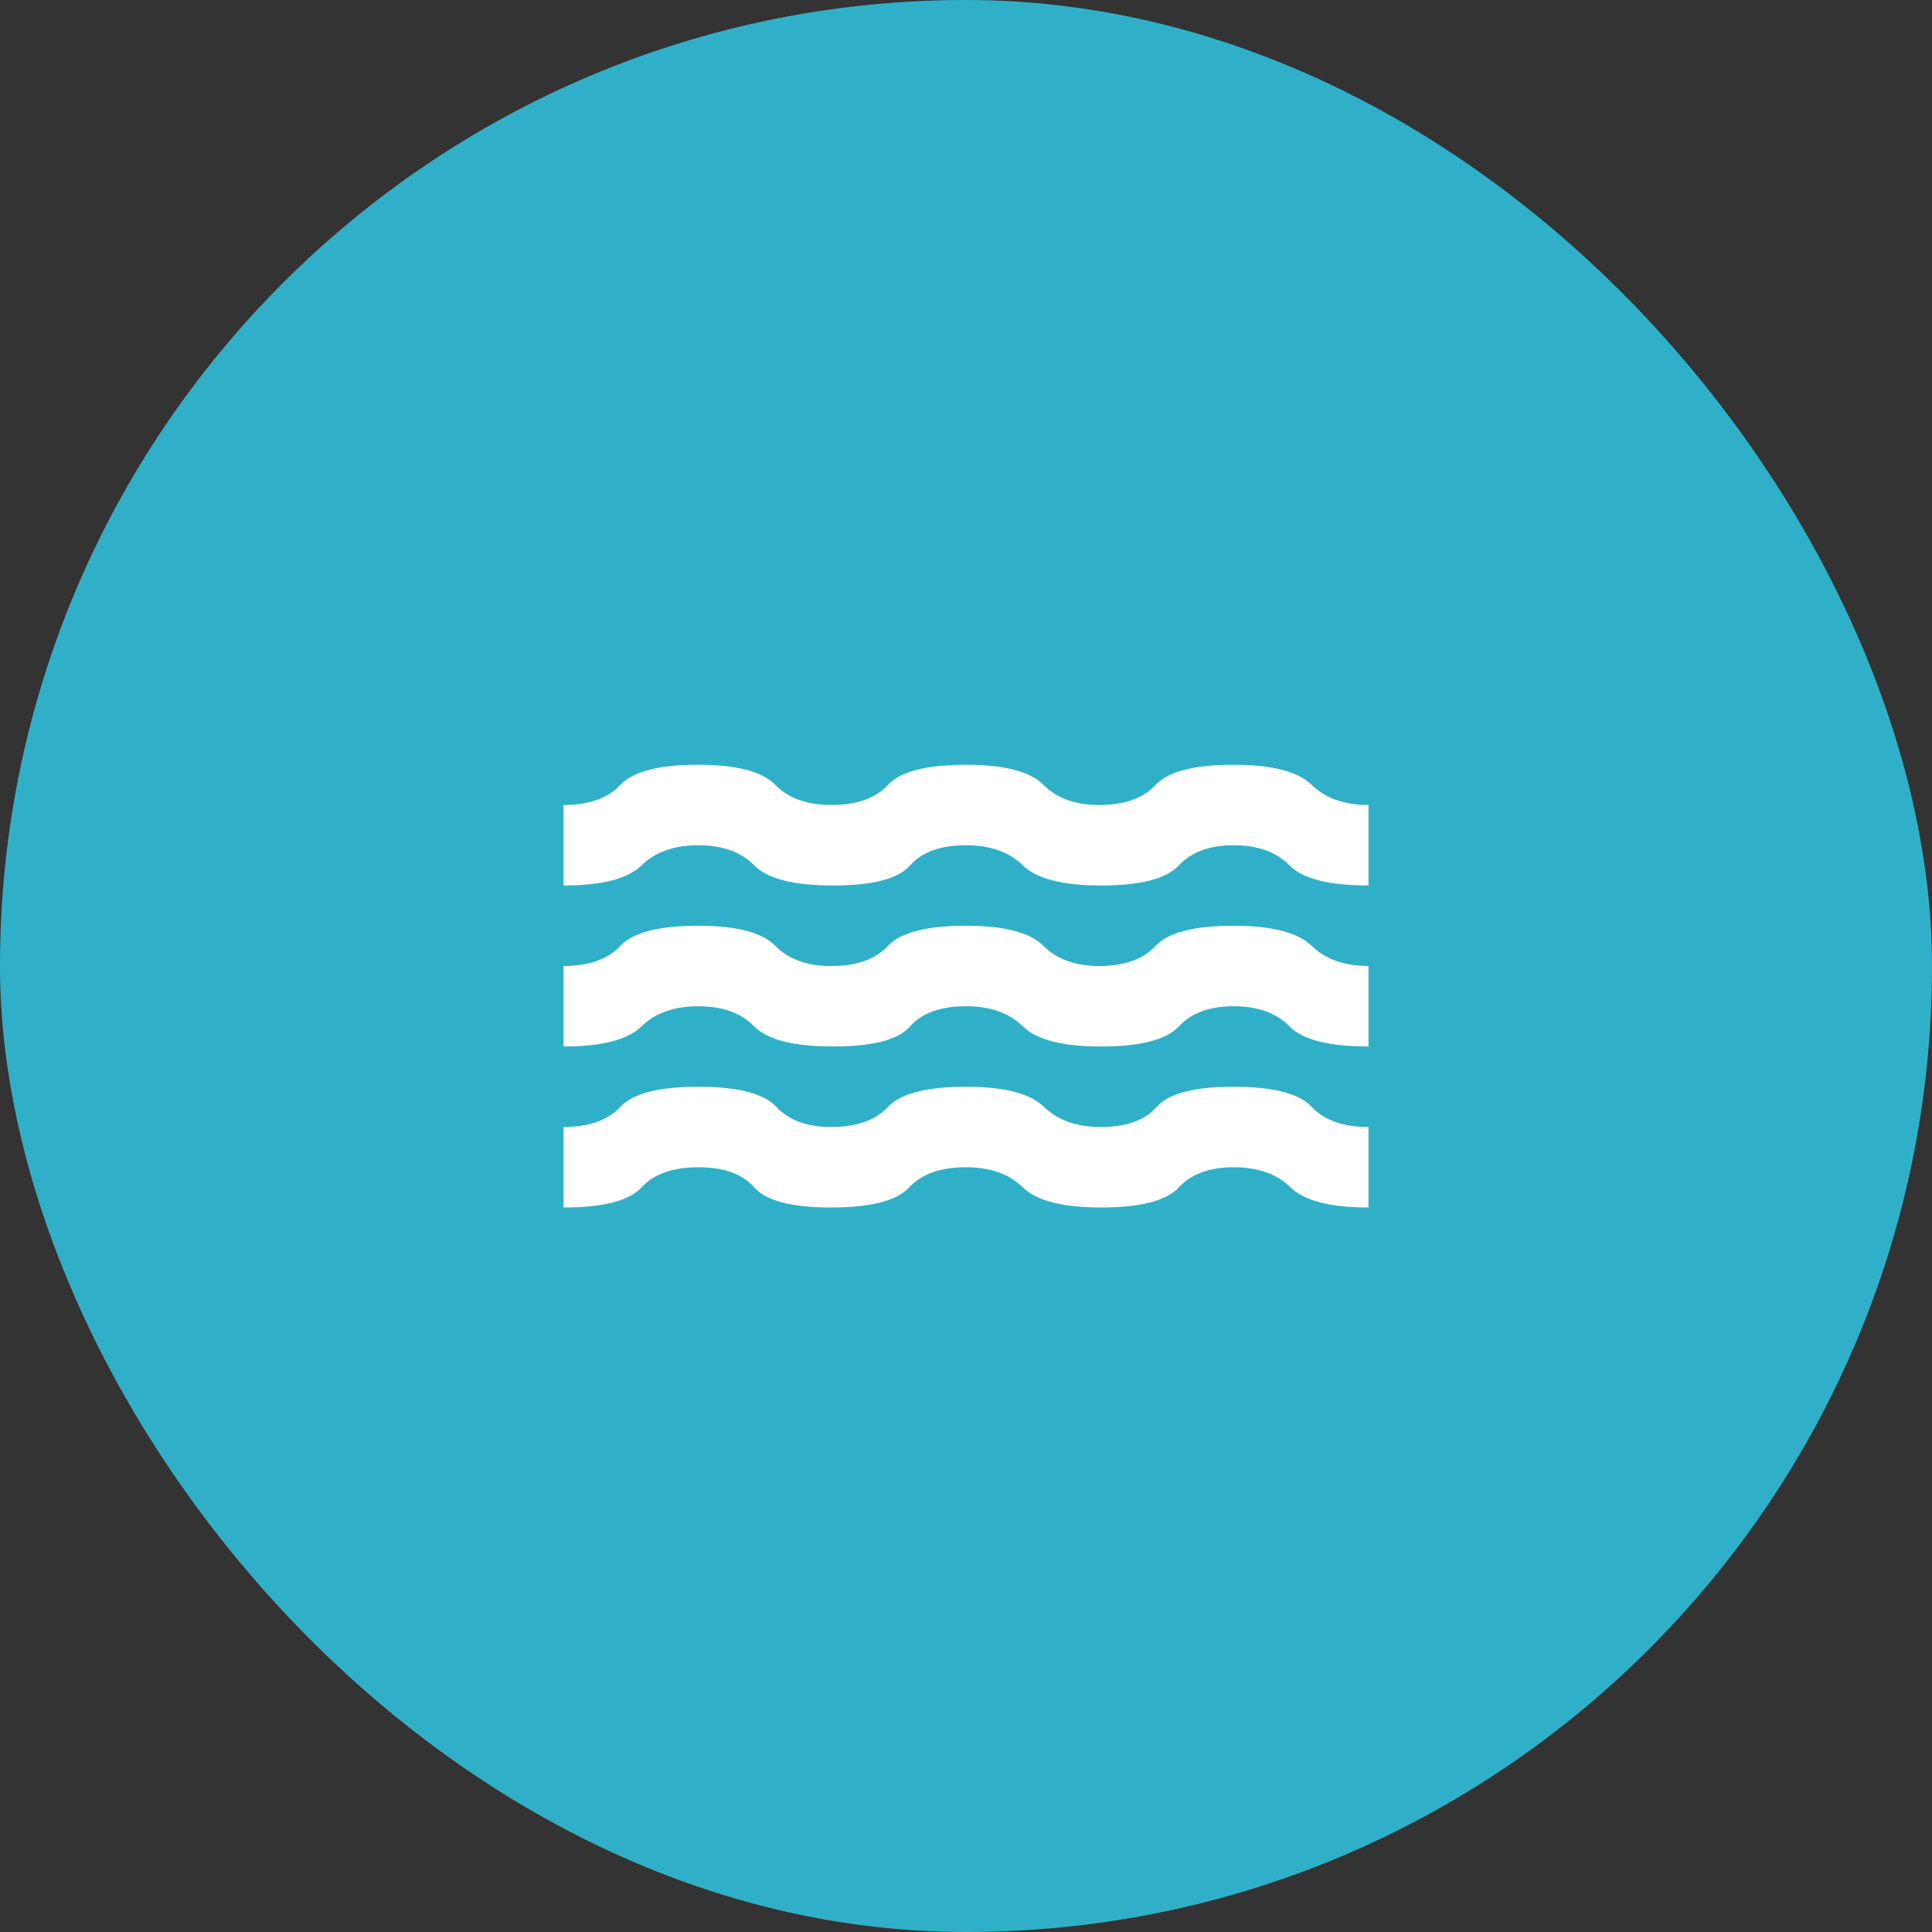
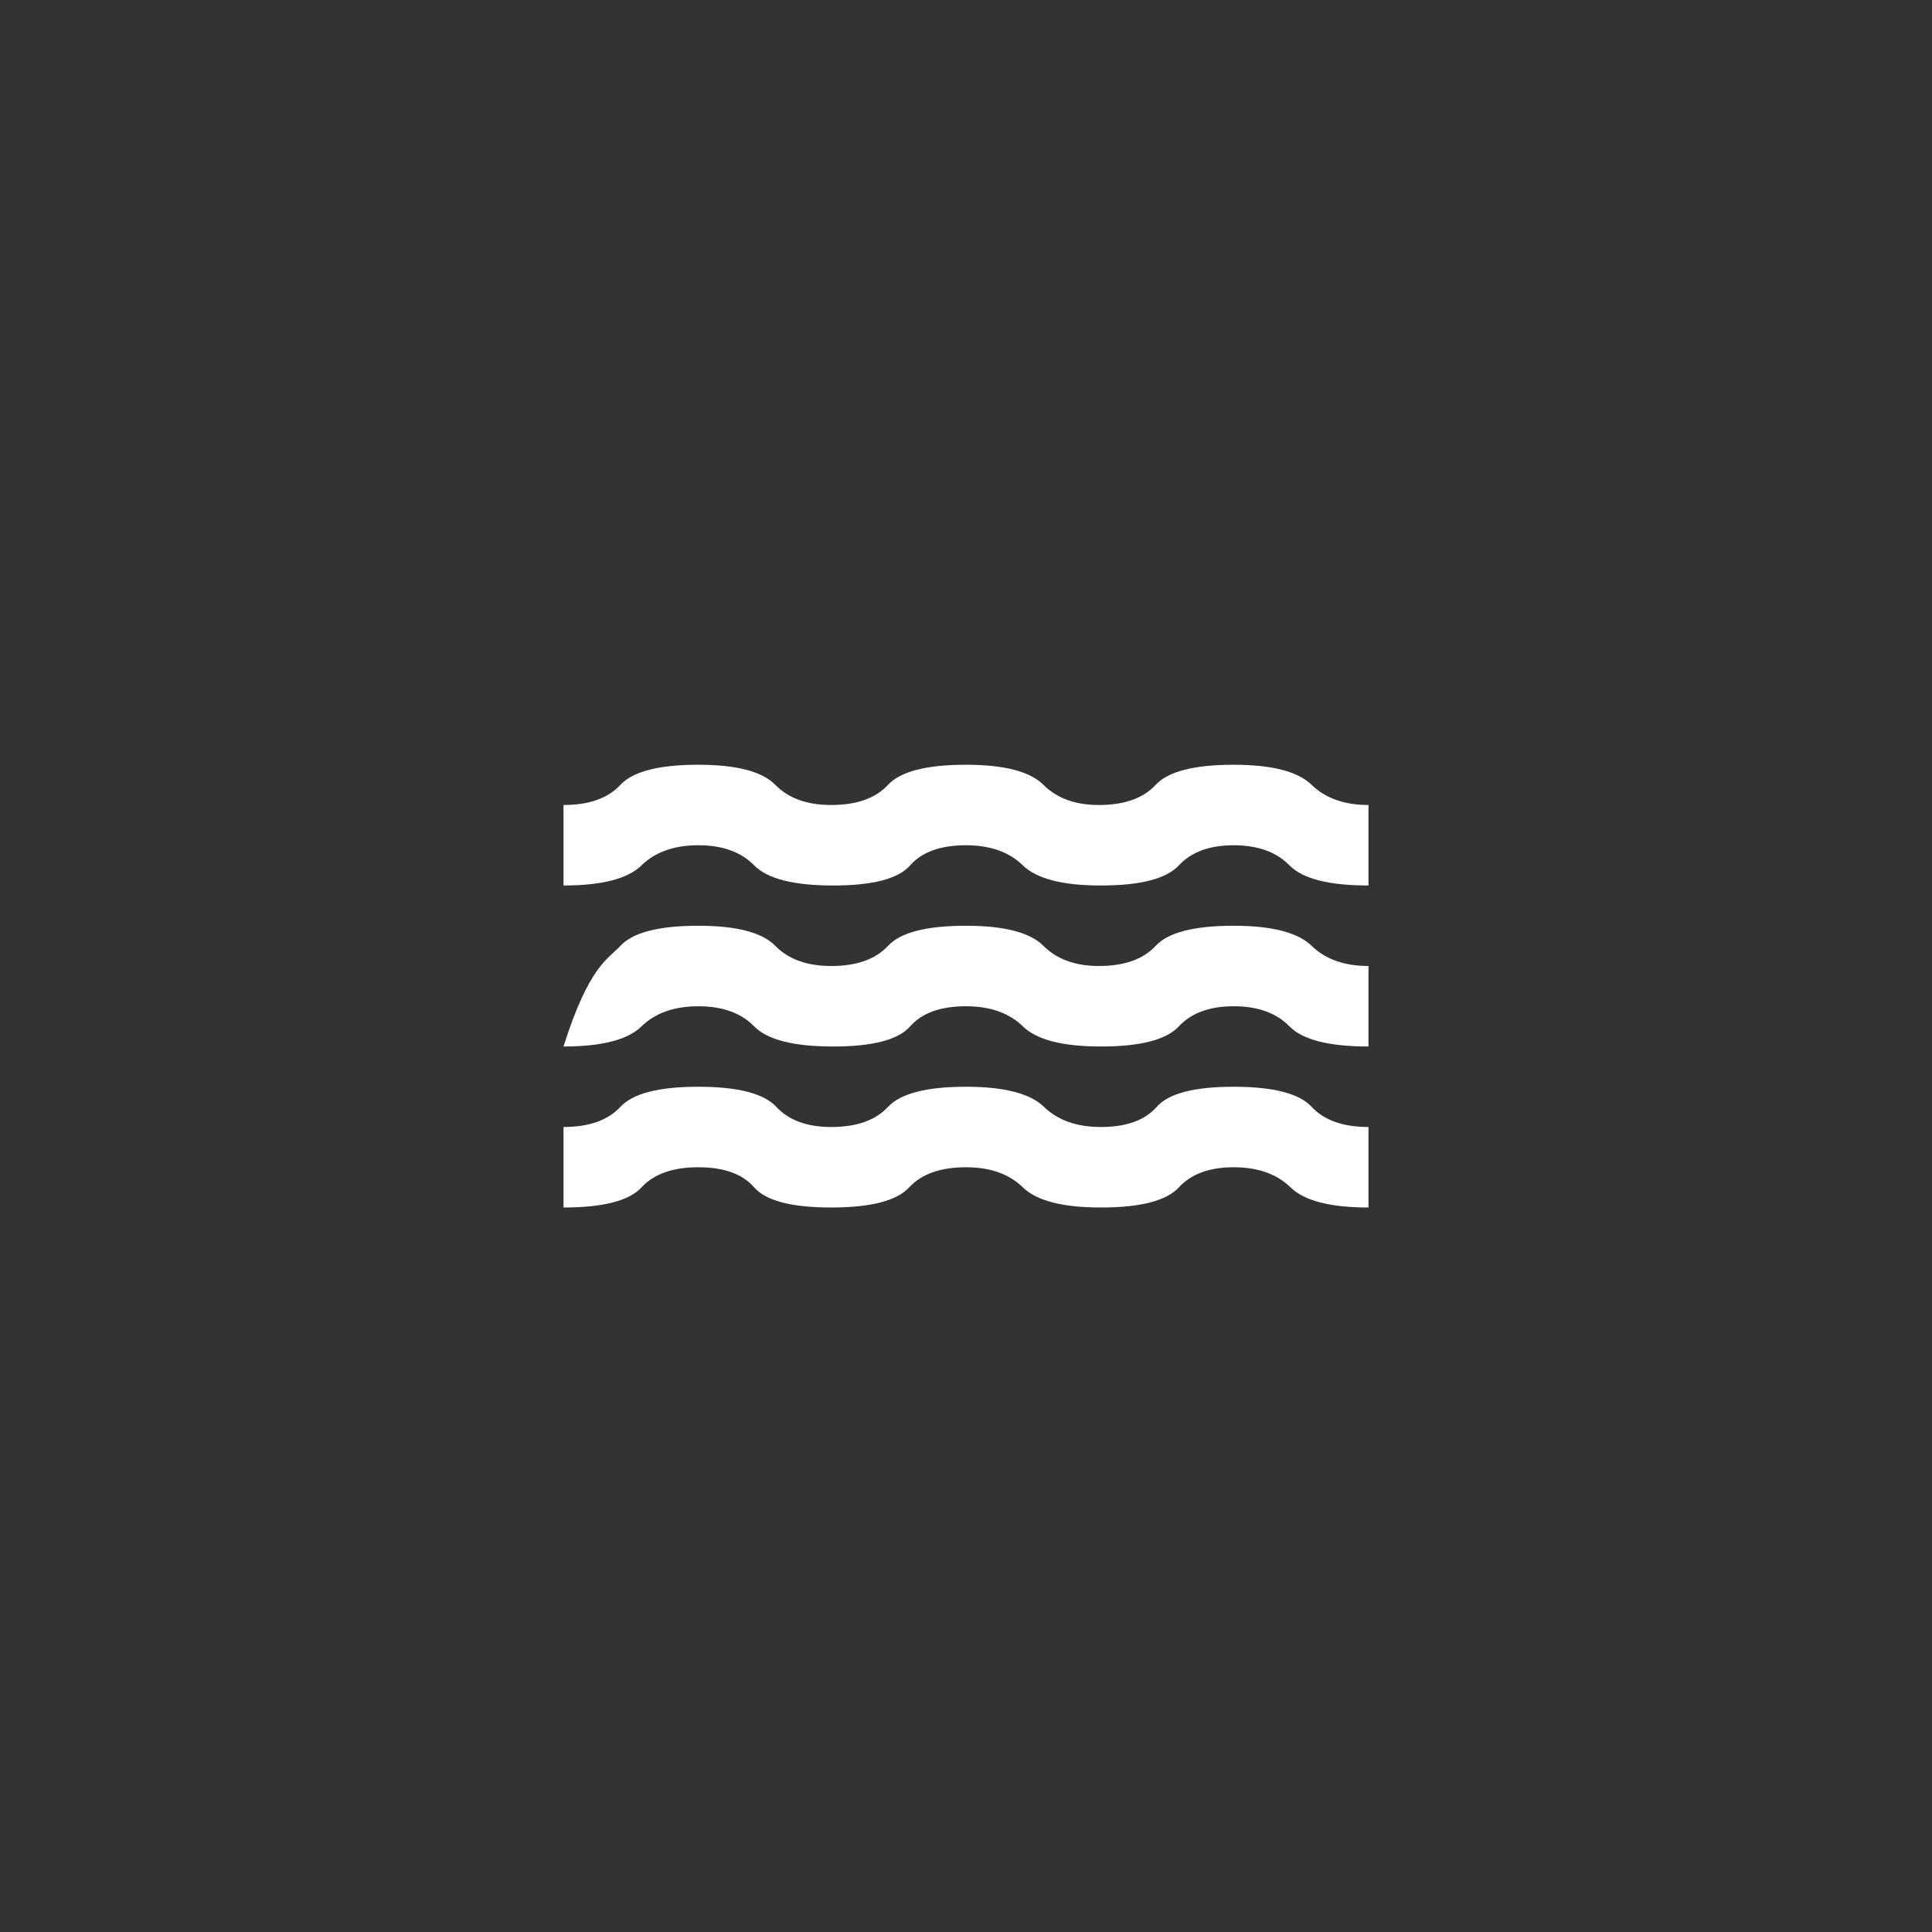
<svg xmlns="http://www.w3.org/2000/svg" width="48" height="48" viewBox="0 0 48 48" fill="none">
  <rect x="0" y="0" width="48" height="48" fill="#333333" stroke="none" />
-   <rect width="48" height="48" rx="24" fill="#30B0C8" />
-   <path d="M14 30V28C14.633 28 15.104 27.833 15.413 27.5C15.722 27.167 16.367 27 17.35 27C18.333 27 18.979 27.167 19.288 27.5C19.597 27.833 20.051 28 20.65 28C21.283 28 21.754 27.833 22.063 27.5C22.372 27.167 23.017 27 24 27C24.95 27 25.596 27.167 25.938 27.5C26.28 27.833 26.751 28 27.35 28C27.983 28 28.446 27.833 28.738 27.5C29.03 27.167 29.667 27 30.65 27C31.633 27 32.279 27.167 32.588 27.5C32.897 27.833 33.368 28 34 28V30C33.05 30 32.404 29.833 32.063 29.5C31.722 29.167 31.251 29 30.65 29C30.049 29 29.595 29.167 29.288 29.5C28.981 29.833 28.335 30 27.35 30C26.4 30 25.754 29.833 25.413 29.5C25.072 29.167 24.601 29 24 29C23.367 29 22.896 29.167 22.588 29.5C22.28 29.833 21.634 30 20.65 30C19.666 30 19.029 29.833 18.738 29.5C18.447 29.167 17.985 29 17.35 29C16.715 29 16.245 29.167 15.938 29.5C15.631 29.833 14.985 30 14 30ZM14 26V24C14.633 24 15.104 23.833 15.413 23.5C15.722 23.167 16.367 23 17.35 23C18.3 23 18.938 23.167 19.263 23.5C19.588 23.833 20.051 24 20.65 24C21.283 24 21.754 23.833 22.062 23.5C22.37 23.167 23.016 23 24 23C24.95 23 25.592 23.167 25.925 23.5C26.258 23.833 26.717 24 27.3 24C27.933 24 28.404 23.833 28.712 23.5C29.02 23.167 29.666 23 30.65 23C31.6 23 32.246 23.167 32.588 23.5C32.93 23.833 33.401 24 34 24V26C33.017 26 32.362 25.833 32.037 25.5C31.712 25.167 31.249 25 30.65 25C30.051 25 29.597 25.167 29.288 25.5C28.979 25.833 28.333 26 27.35 26C26.4 26 25.754 25.833 25.413 25.5C25.072 25.167 24.601 25 24 25C23.367 25 22.904 25.167 22.612 25.5C22.32 25.833 21.683 26 20.7 26C19.717 26 19.063 25.833 18.738 25.5C18.413 25.167 17.95 25 17.35 25C16.75 25 16.279 25.167 15.938 25.5C15.597 25.833 14.951 26 14 26ZM14 22V20C14.633 20 15.104 19.833 15.413 19.5C15.722 19.167 16.367 19 17.35 19C18.3 19 18.938 19.167 19.263 19.5C19.588 19.833 20.051 20 20.65 20C21.283 20 21.754 19.833 22.062 19.5C22.37 19.167 23.016 19 24 19C24.95 19 25.592 19.167 25.925 19.5C26.258 19.833 26.717 20 27.3 20C27.933 20 28.404 19.833 28.712 19.5C29.02 19.167 29.666 19 30.65 19C31.6 19 32.246 19.167 32.588 19.5C32.93 19.833 33.401 20 34 20V22C33.017 22 32.362 21.833 32.037 21.5C31.712 21.167 31.249 21 30.65 21C30.051 21 29.597 21.167 29.288 21.5C28.979 21.833 28.333 22 27.35 22C26.4 22 25.754 21.833 25.413 21.5C25.072 21.167 24.601 21 24 21C23.367 21 22.904 21.167 22.612 21.5C22.32 21.833 21.683 22 20.7 22C19.717 22 19.063 21.833 18.738 21.5C18.413 21.167 17.95 21 17.35 21C16.75 21 16.279 21.167 15.938 21.5C15.597 21.833 14.951 22 14 22Z" fill="white" />
+   <path d="M14 30V28C14.633 28 15.104 27.833 15.413 27.5C15.722 27.167 16.367 27 17.35 27C18.333 27 18.979 27.167 19.288 27.5C19.597 27.833 20.051 28 20.65 28C21.283 28 21.754 27.833 22.063 27.5C22.372 27.167 23.017 27 24 27C24.95 27 25.596 27.167 25.938 27.5C26.28 27.833 26.751 28 27.35 28C27.983 28 28.446 27.833 28.738 27.5C29.03 27.167 29.667 27 30.65 27C31.633 27 32.279 27.167 32.588 27.5C32.897 27.833 33.368 28 34 28V30C33.05 30 32.404 29.833 32.063 29.5C31.722 29.167 31.251 29 30.65 29C30.049 29 29.595 29.167 29.288 29.5C28.981 29.833 28.335 30 27.35 30C26.4 30 25.754 29.833 25.413 29.5C25.072 29.167 24.601 29 24 29C23.367 29 22.896 29.167 22.588 29.5C22.28 29.833 21.634 30 20.65 30C19.666 30 19.029 29.833 18.738 29.5C18.447 29.167 17.985 29 17.35 29C16.715 29 16.245 29.167 15.938 29.5C15.631 29.833 14.985 30 14 30ZM14 26C14.633 24 15.104 23.833 15.413 23.5C15.722 23.167 16.367 23 17.35 23C18.3 23 18.938 23.167 19.263 23.5C19.588 23.833 20.051 24 20.65 24C21.283 24 21.754 23.833 22.062 23.5C22.37 23.167 23.016 23 24 23C24.95 23 25.592 23.167 25.925 23.5C26.258 23.833 26.717 24 27.3 24C27.933 24 28.404 23.833 28.712 23.5C29.02 23.167 29.666 23 30.65 23C31.6 23 32.246 23.167 32.588 23.5C32.93 23.833 33.401 24 34 24V26C33.017 26 32.362 25.833 32.037 25.5C31.712 25.167 31.249 25 30.65 25C30.051 25 29.597 25.167 29.288 25.5C28.979 25.833 28.333 26 27.35 26C26.4 26 25.754 25.833 25.413 25.5C25.072 25.167 24.601 25 24 25C23.367 25 22.904 25.167 22.612 25.5C22.32 25.833 21.683 26 20.7 26C19.717 26 19.063 25.833 18.738 25.5C18.413 25.167 17.95 25 17.35 25C16.75 25 16.279 25.167 15.938 25.5C15.597 25.833 14.951 26 14 26ZM14 22V20C14.633 20 15.104 19.833 15.413 19.5C15.722 19.167 16.367 19 17.35 19C18.3 19 18.938 19.167 19.263 19.5C19.588 19.833 20.051 20 20.65 20C21.283 20 21.754 19.833 22.062 19.5C22.37 19.167 23.016 19 24 19C24.95 19 25.592 19.167 25.925 19.5C26.258 19.833 26.717 20 27.3 20C27.933 20 28.404 19.833 28.712 19.5C29.02 19.167 29.666 19 30.65 19C31.6 19 32.246 19.167 32.588 19.5C32.93 19.833 33.401 20 34 20V22C33.017 22 32.362 21.833 32.037 21.5C31.712 21.167 31.249 21 30.65 21C30.051 21 29.597 21.167 29.288 21.5C28.979 21.833 28.333 22 27.35 22C26.4 22 25.754 21.833 25.413 21.5C25.072 21.167 24.601 21 24 21C23.367 21 22.904 21.167 22.612 21.5C22.32 21.833 21.683 22 20.7 22C19.717 22 19.063 21.833 18.738 21.5C18.413 21.167 17.95 21 17.35 21C16.75 21 16.279 21.167 15.938 21.5C15.597 21.833 14.951 22 14 22Z" fill="white" />
</svg>